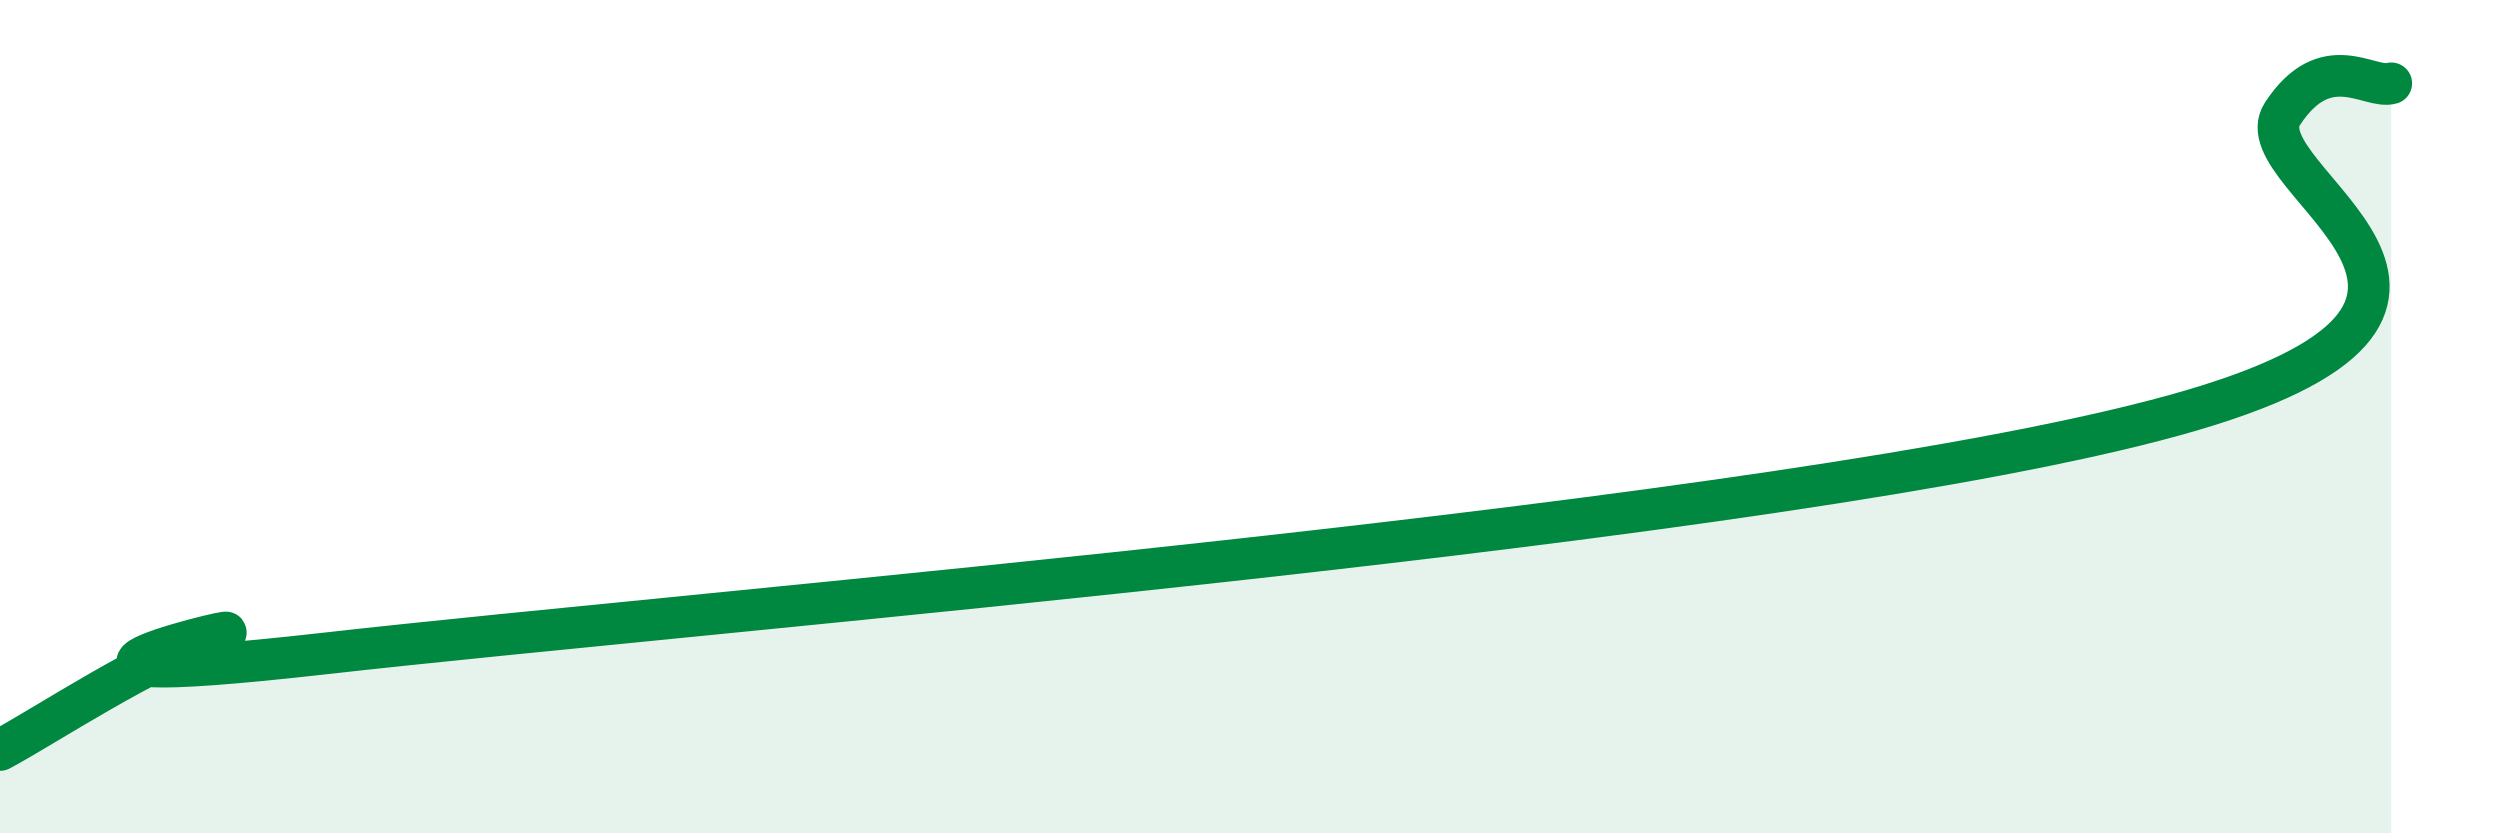
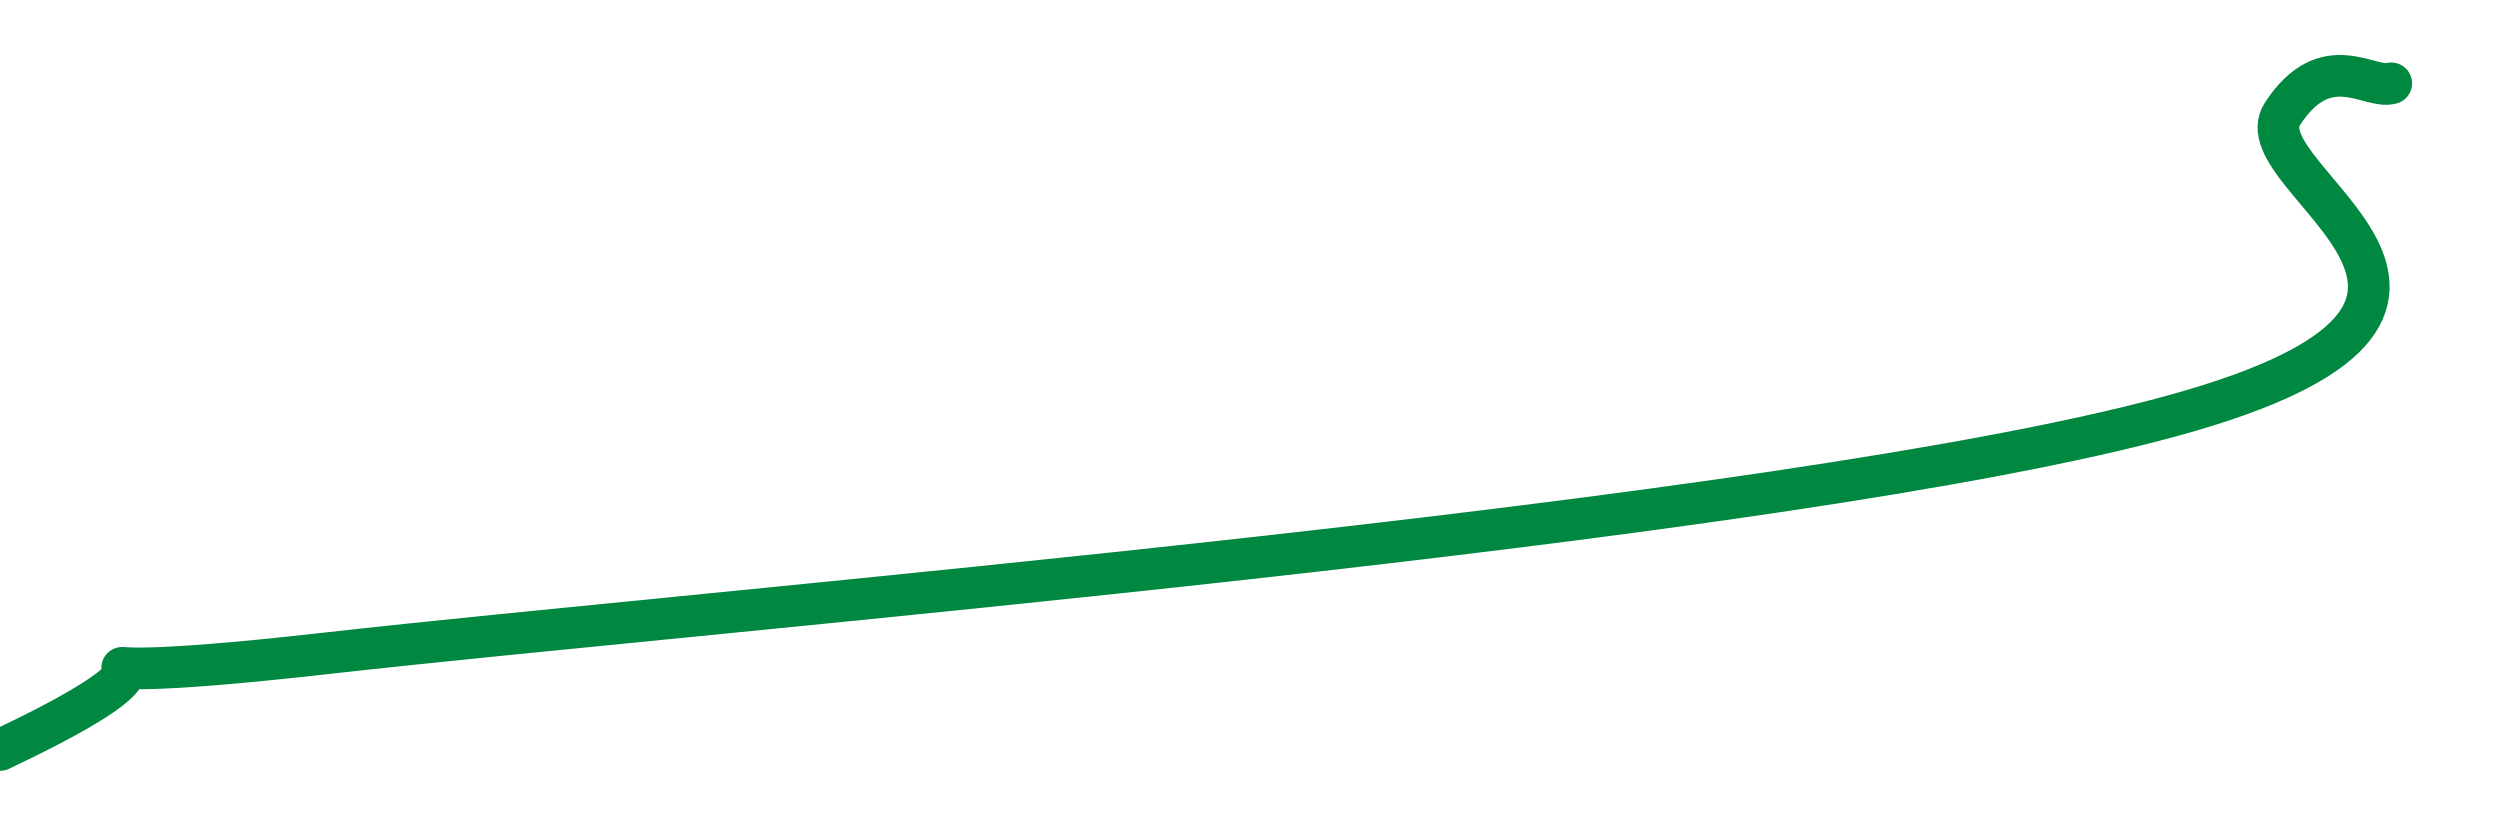
<svg xmlns="http://www.w3.org/2000/svg" width="60" height="20" viewBox="0 0 60 20">
-   <path d="M 0,18 C 1.04,17.45 3.65,15.71 5.22,15.25 C 6.79,14.79 -1.56,16.74 7.83,15.68 C 17.22,14.62 42.78,12.56 52.17,9.97 C 61.56,7.38 53.74,4.32 54.78,2.73 C 55.82,1.14 56.87,2.15 57.39,2L57.39 20L0 20Z" fill="#008740" opacity="0.1" stroke-linecap="round" stroke-linejoin="round" />
-   <path d="M 0,18 C 1.04,17.45 3.65,15.71 5.22,15.25 C 6.79,14.79 -1.56,16.74 7.83,15.68 C 17.22,14.62 42.78,12.56 52.17,9.97 C 61.56,7.38 53.74,4.32 54.78,2.73 C 55.82,1.14 56.87,2.15 57.39,2" stroke="#008740" stroke-width="1" fill="none" stroke-linecap="round" stroke-linejoin="round" />
+   <path d="M 0,18 C 6.79,14.79 -1.56,16.74 7.83,15.68 C 17.22,14.62 42.78,12.56 52.17,9.97 C 61.56,7.38 53.74,4.32 54.78,2.73 C 55.82,1.14 56.87,2.15 57.39,2" stroke="#008740" stroke-width="1" fill="none" stroke-linecap="round" stroke-linejoin="round" />
</svg>